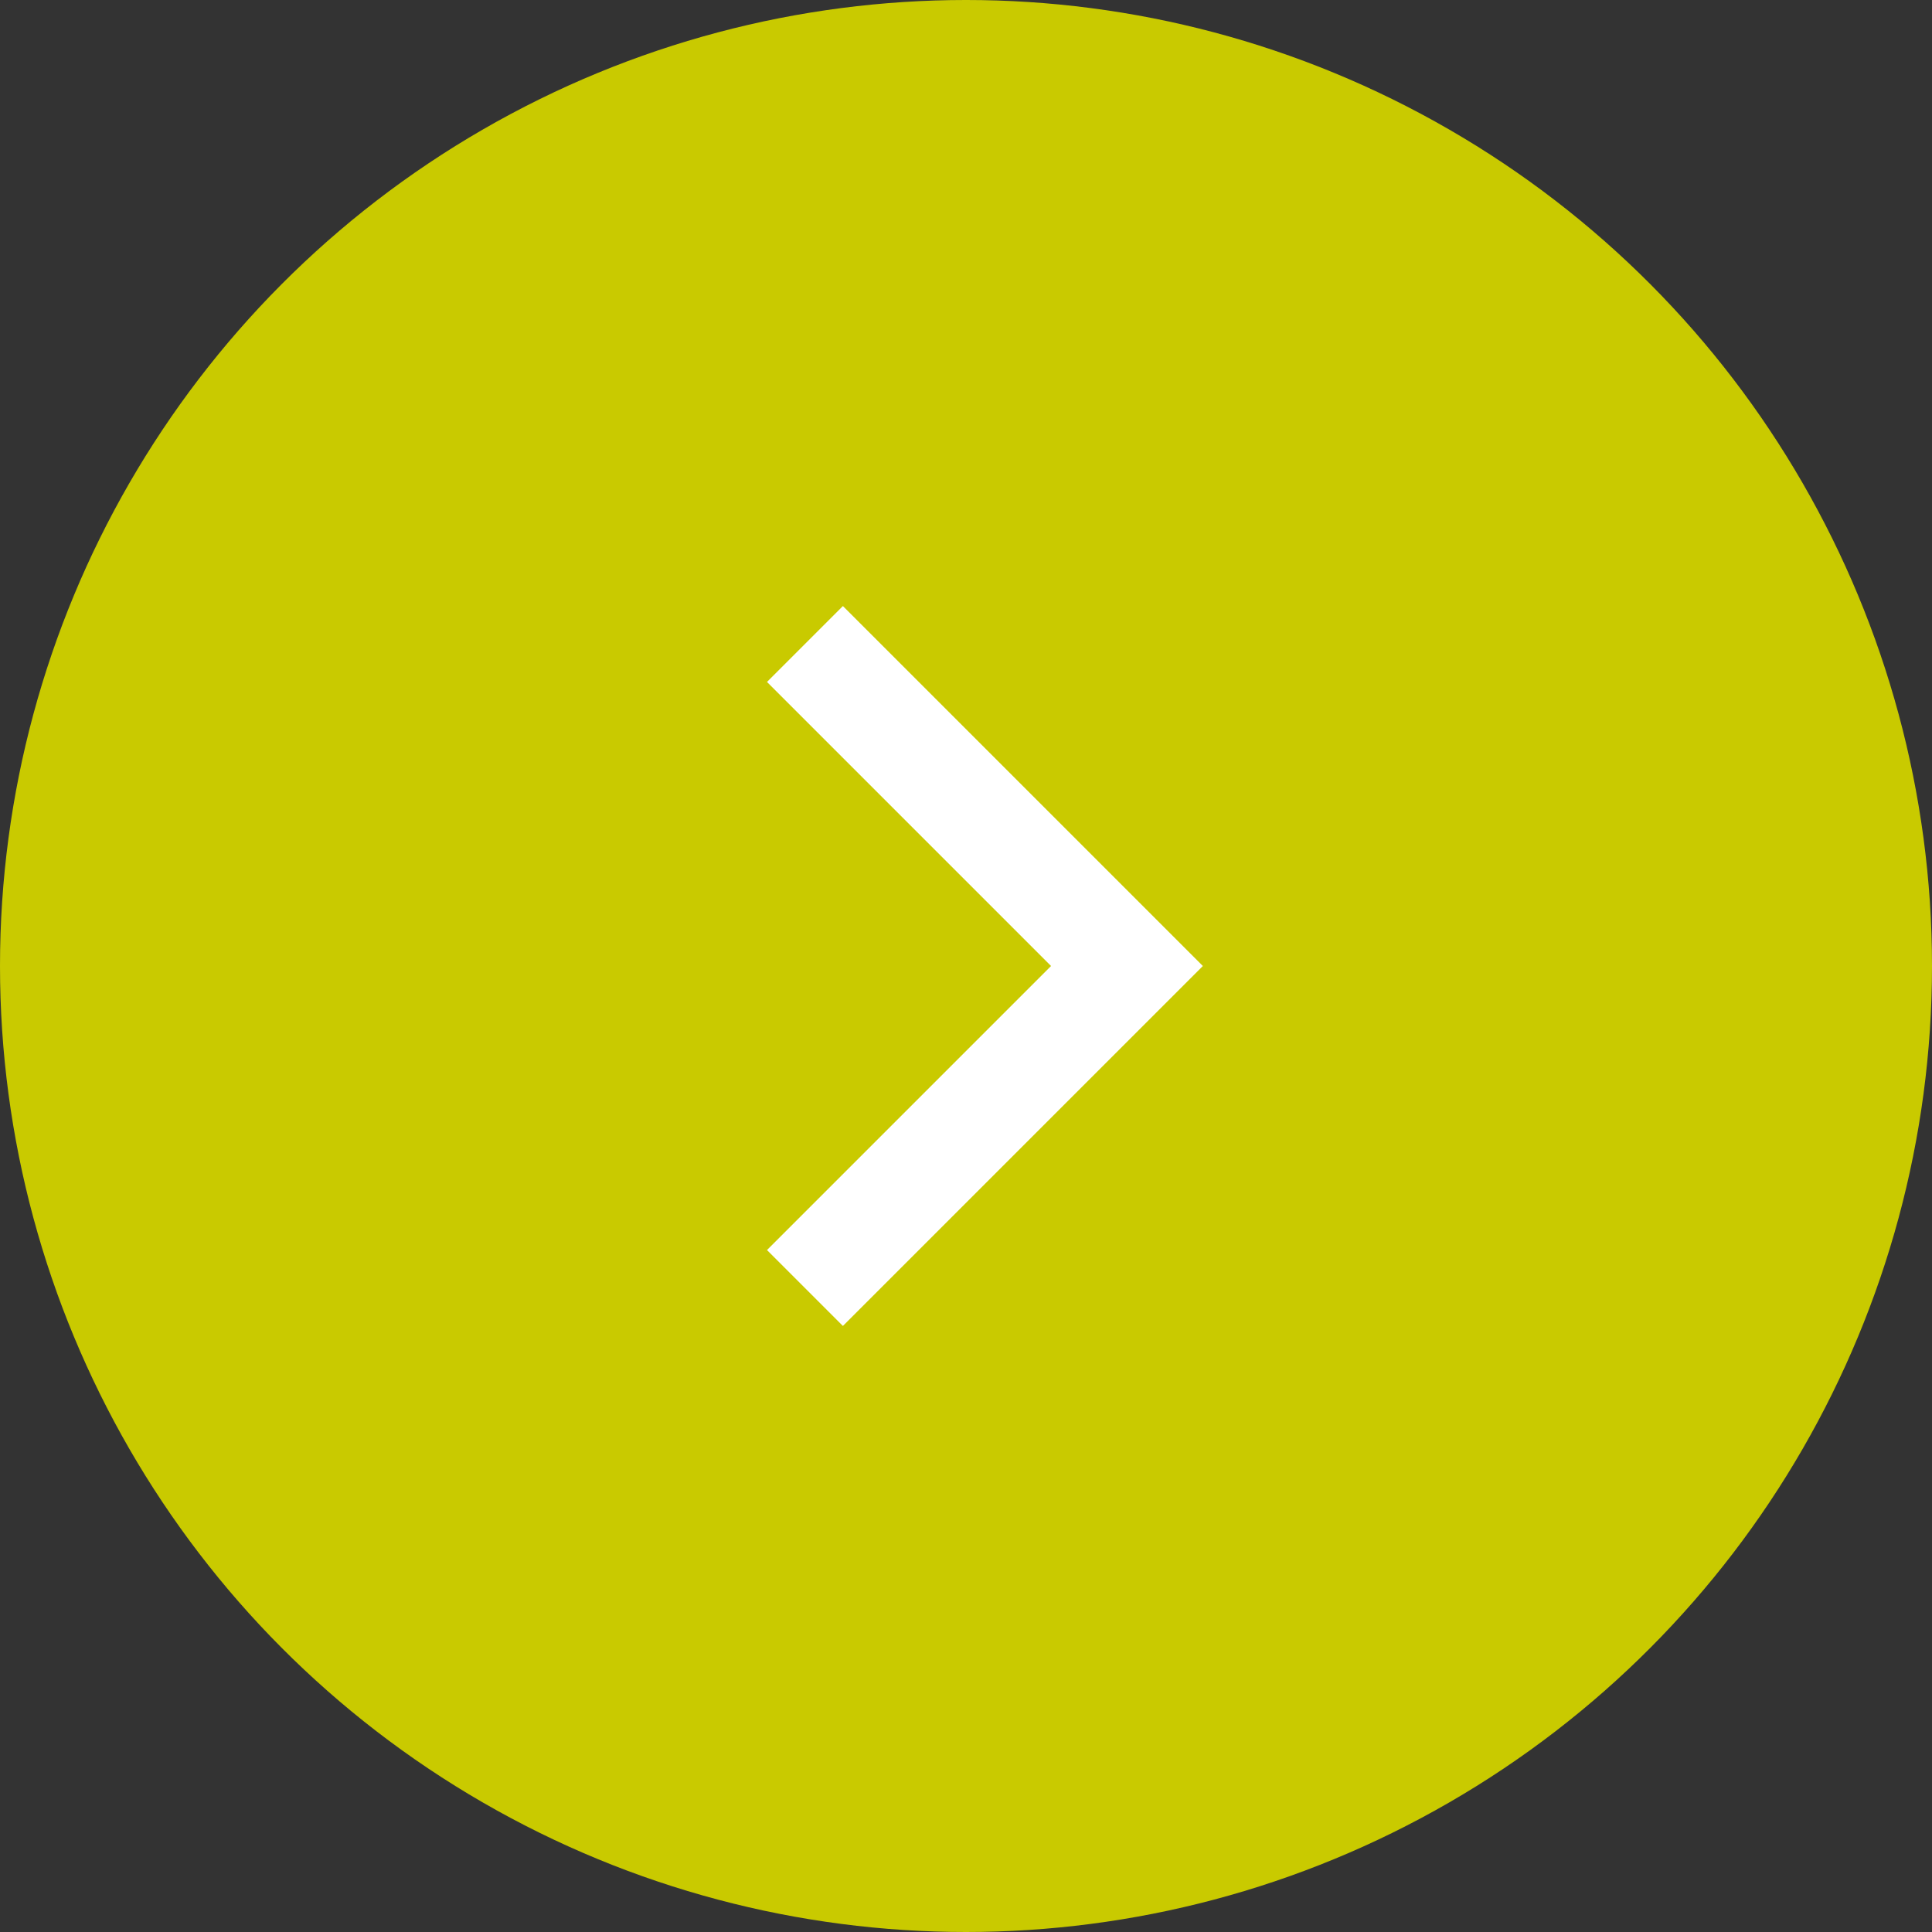
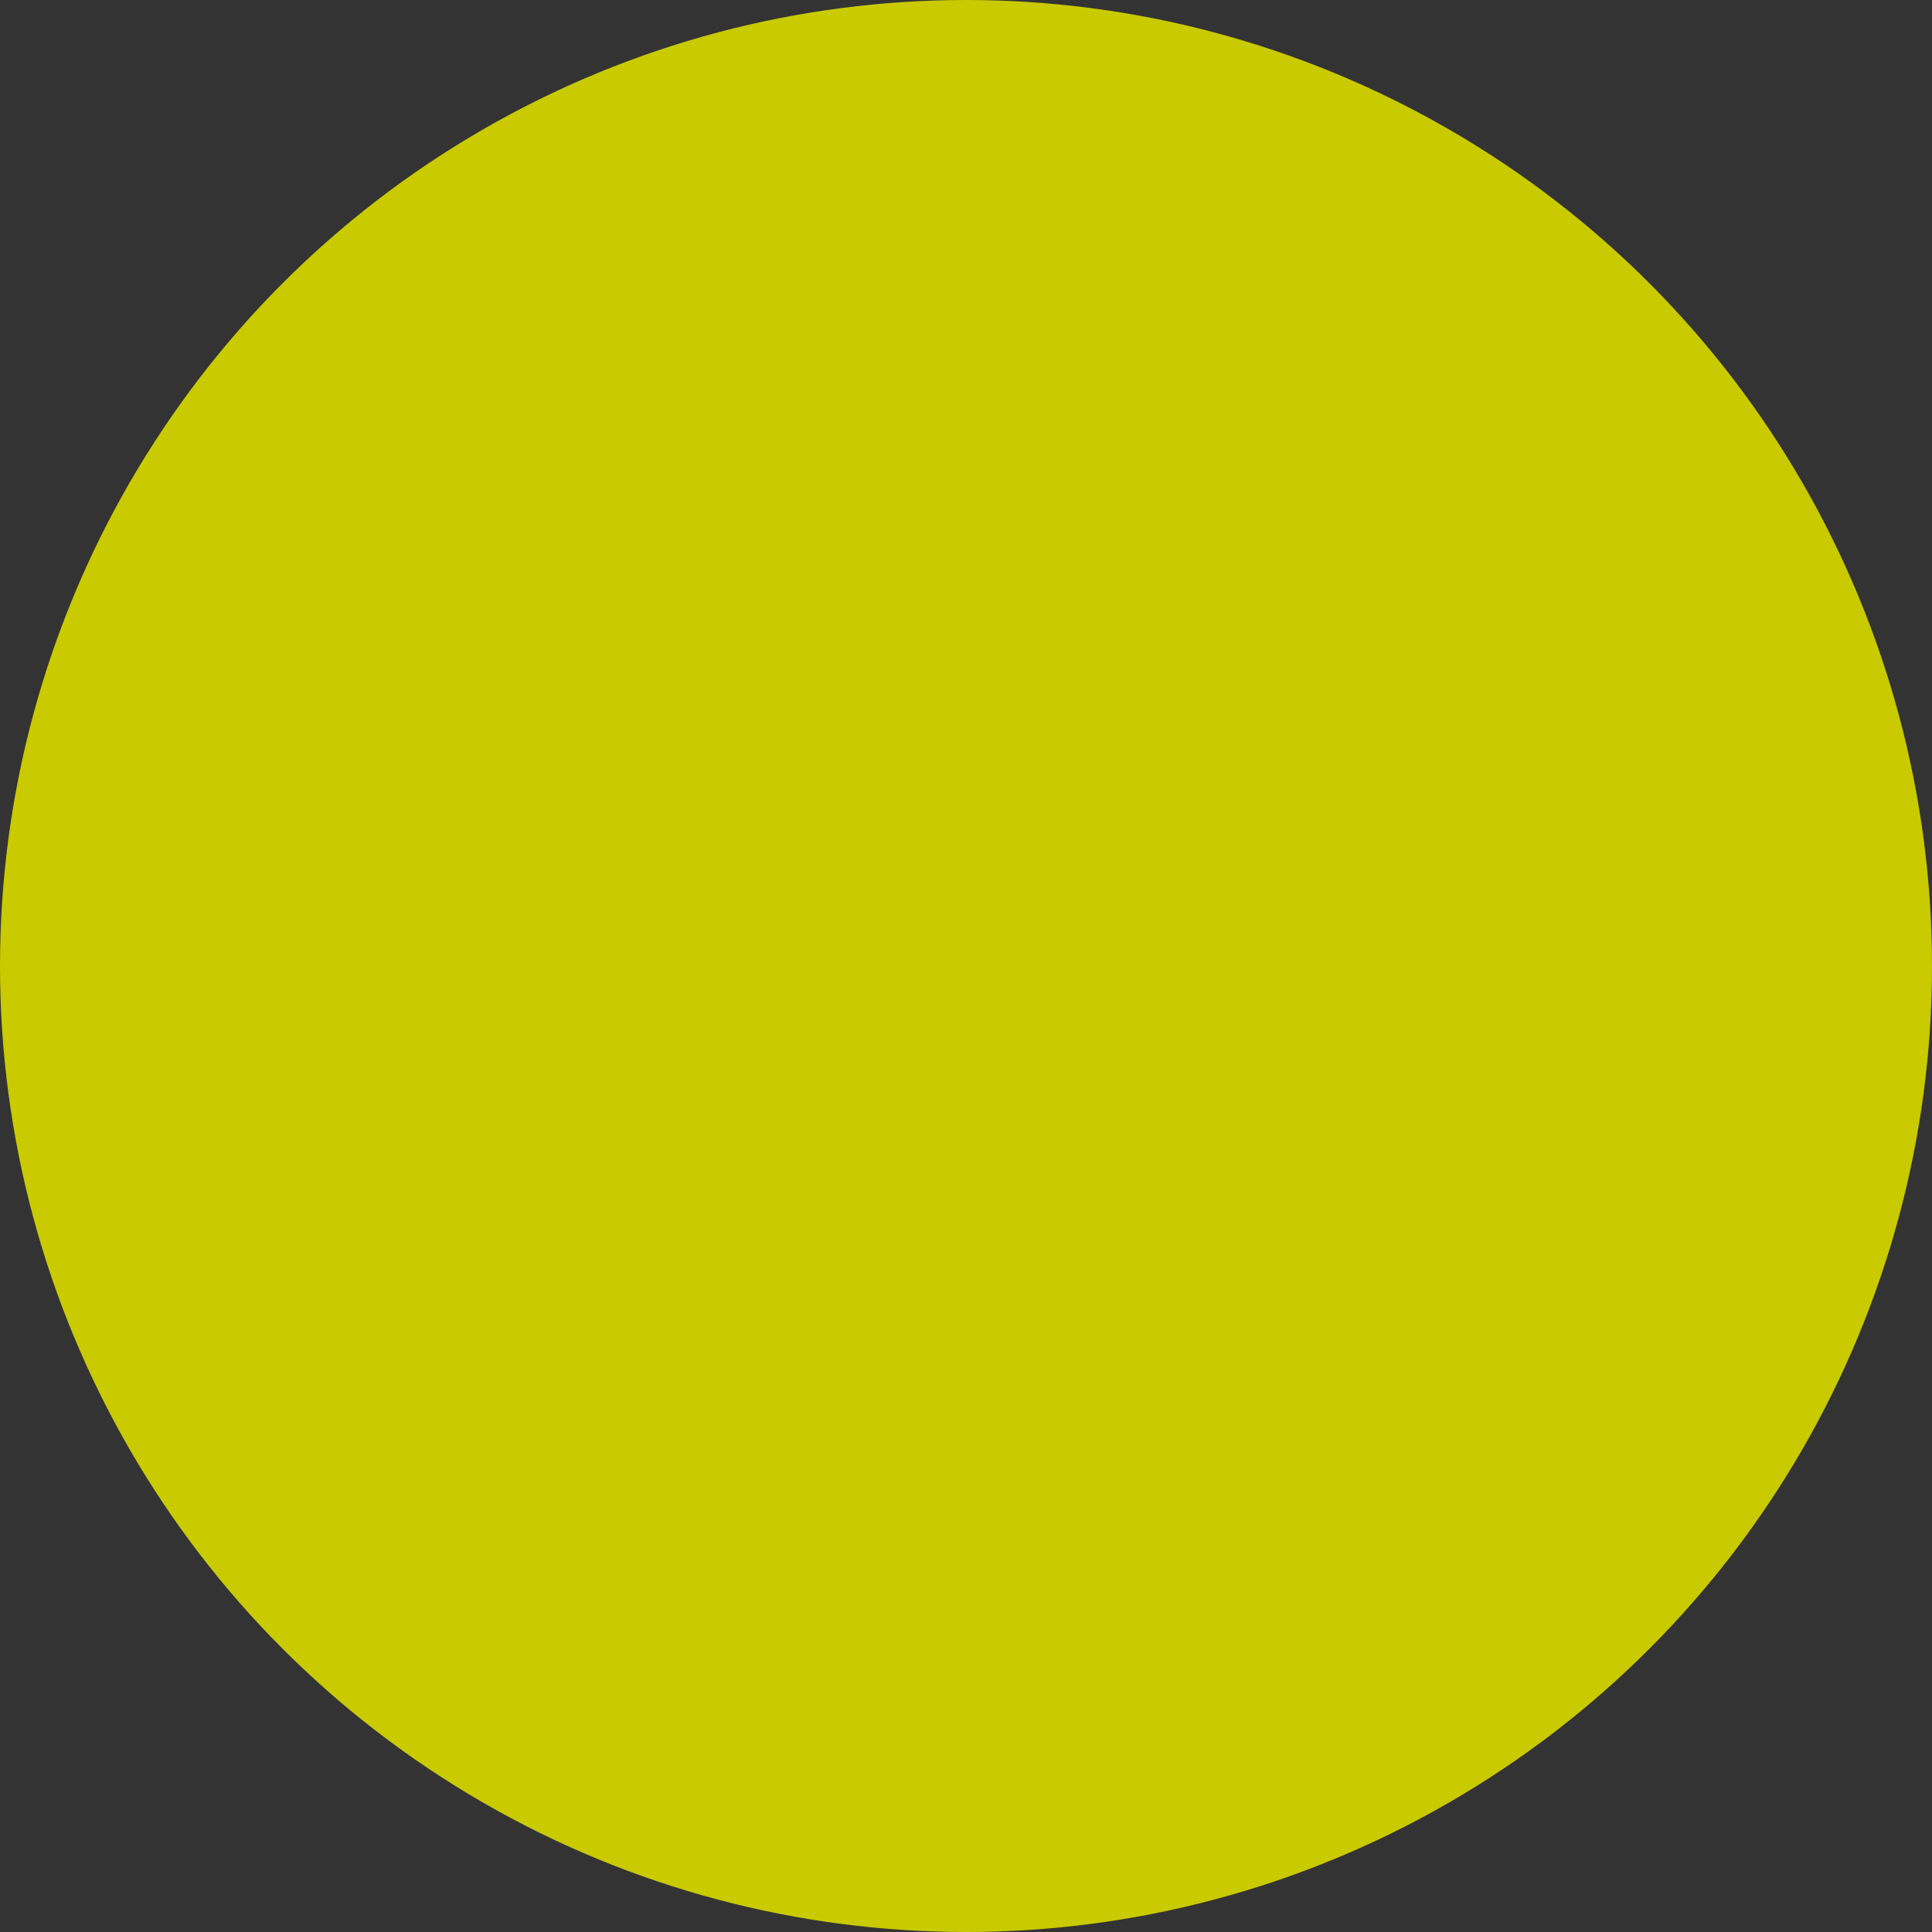
<svg xmlns="http://www.w3.org/2000/svg" width="36" height="36" viewBox="0 0 36 36">
  <rect x="0" y="0" width="36" height="36" fill="#333333" stroke="none" />
  <g id="arrow_right" transform="translate(-1294 -5546)">
    <circle id="Ellipse_87" data-name="Ellipse 87" cx="18" cy="18" r="18" transform="translate(1294 5546)" fill="#c9ca00" />
    <g id="Gruppe_45" data-name="Gruppe 45" transform="translate(90.814 2408.7)">
-       <path id="Pfad_39" data-name="Pfad 39" d="M1082,3112.3l6,6-6,6" transform="translate(136.185 37)" fill="none" stroke="#fff" stroke-width="2" />
-     </g>
+       </g>
  </g>
</svg>